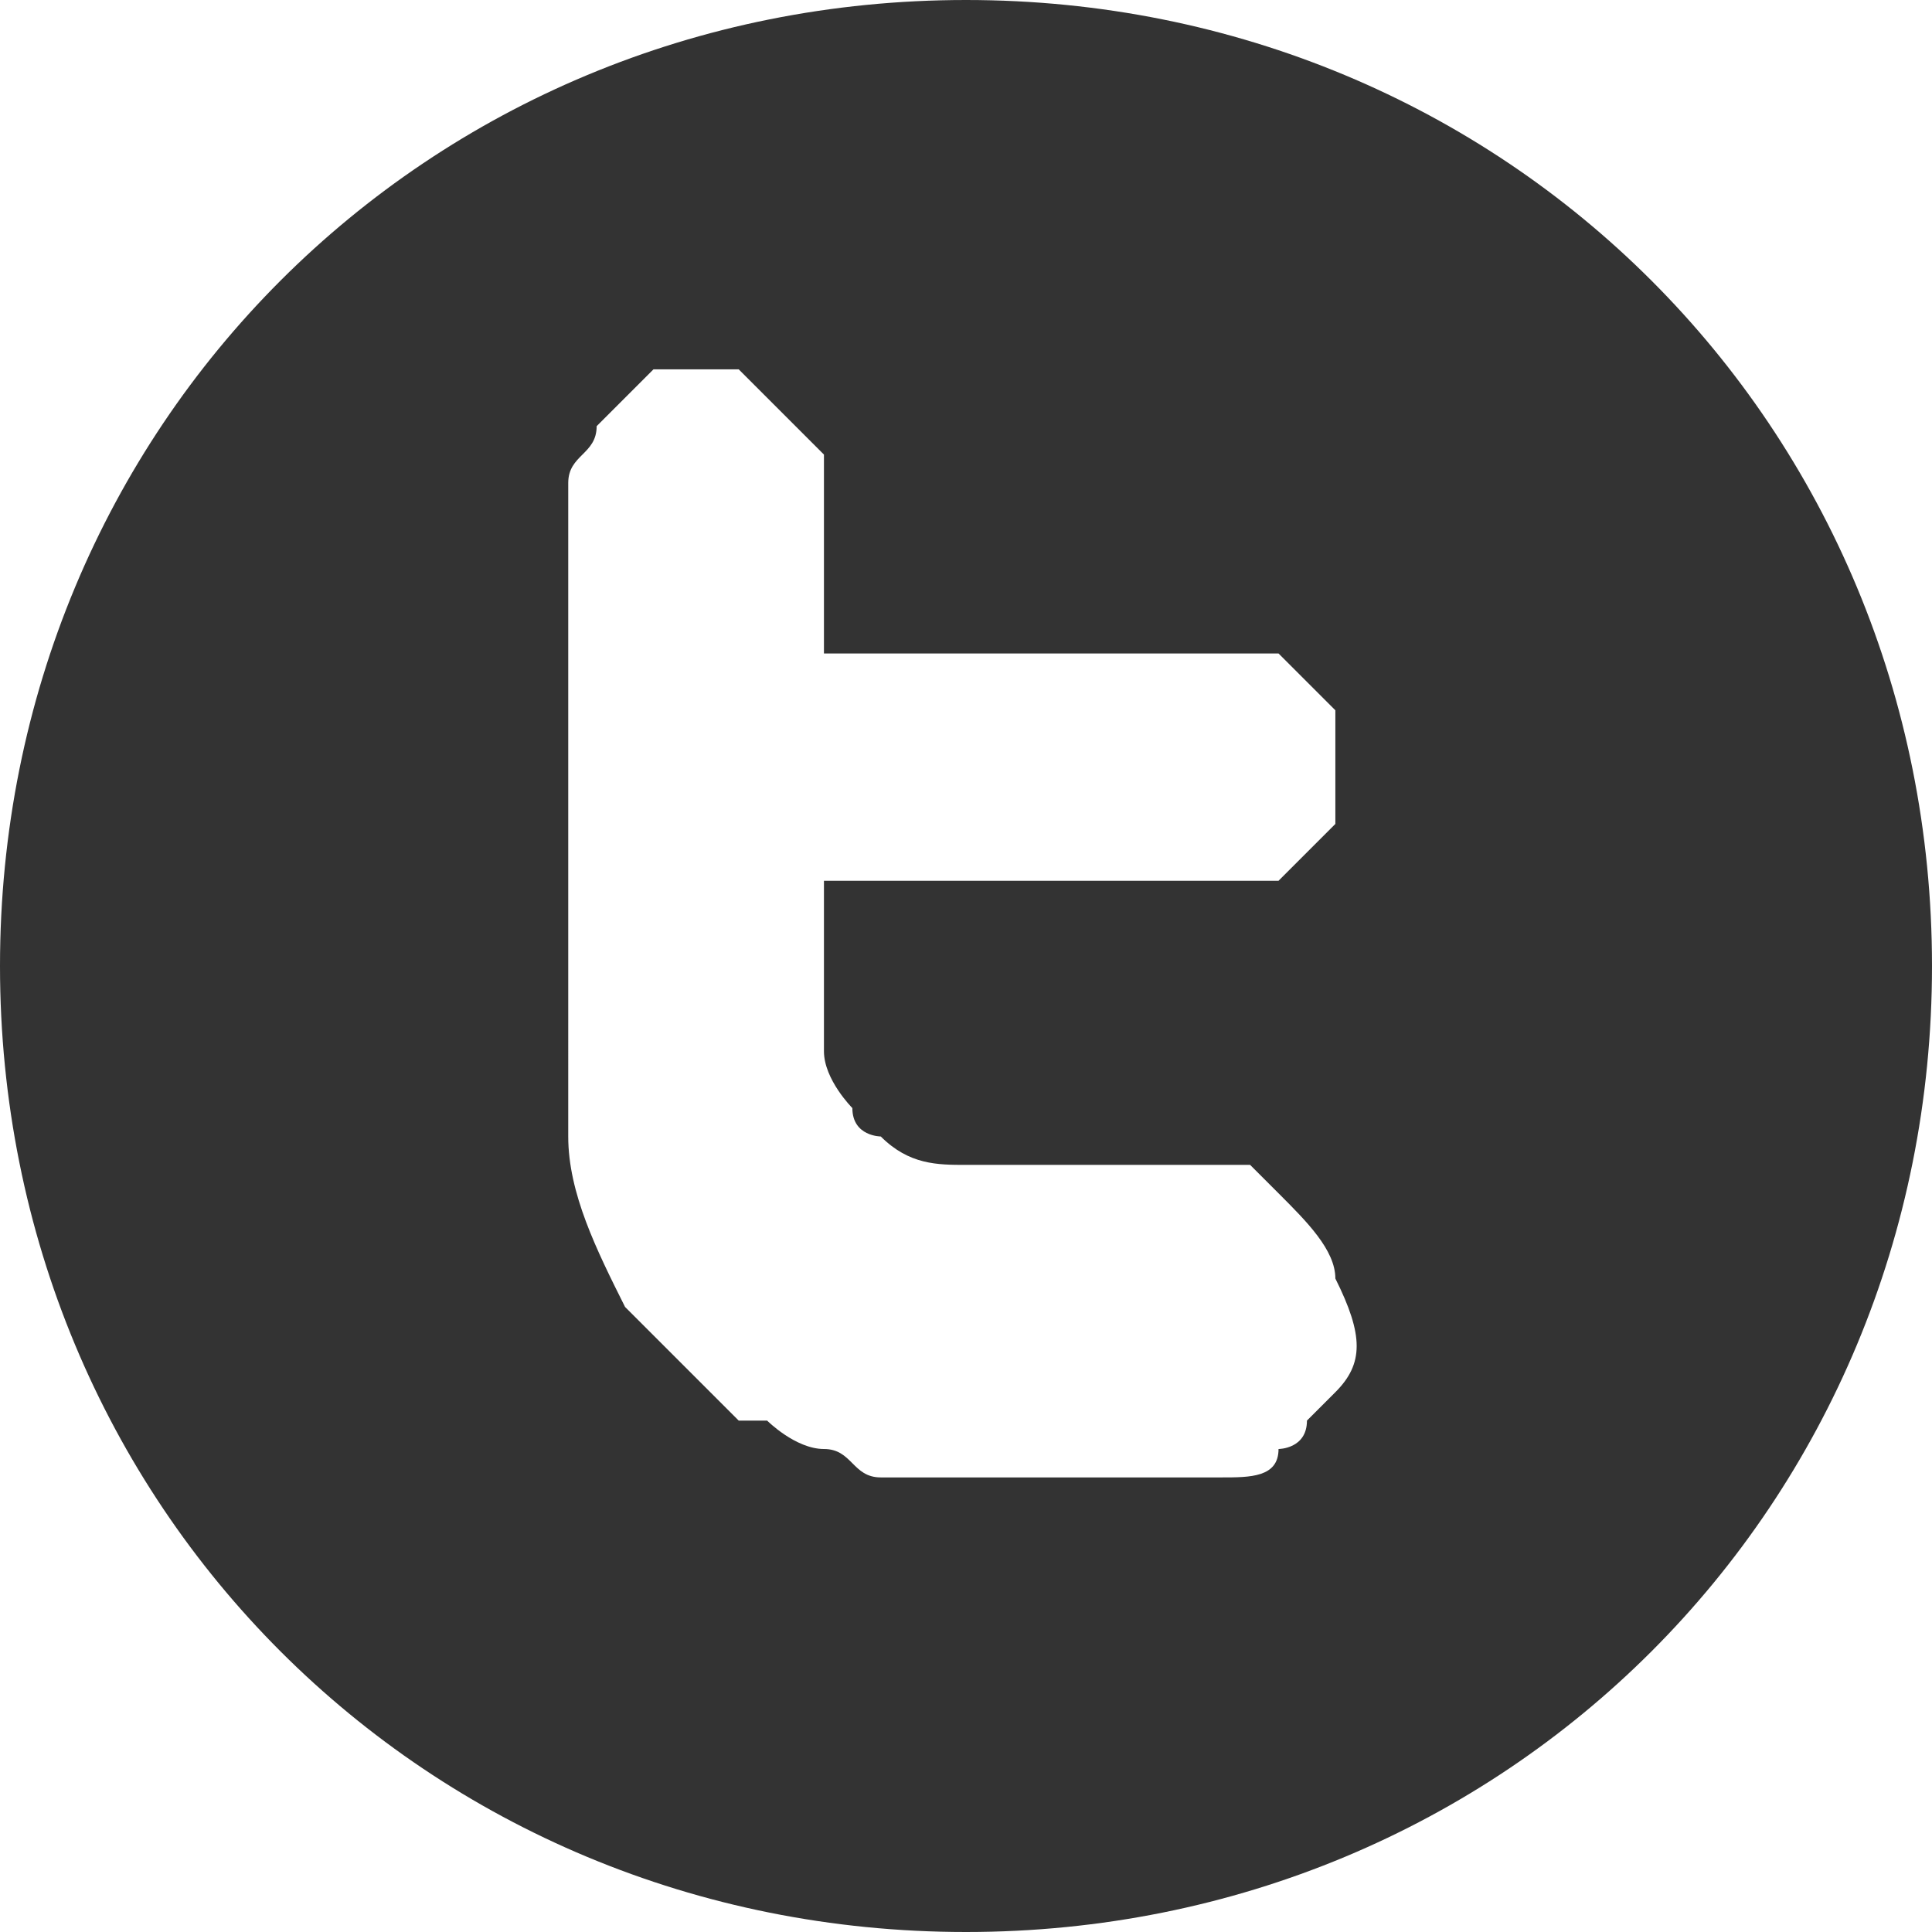
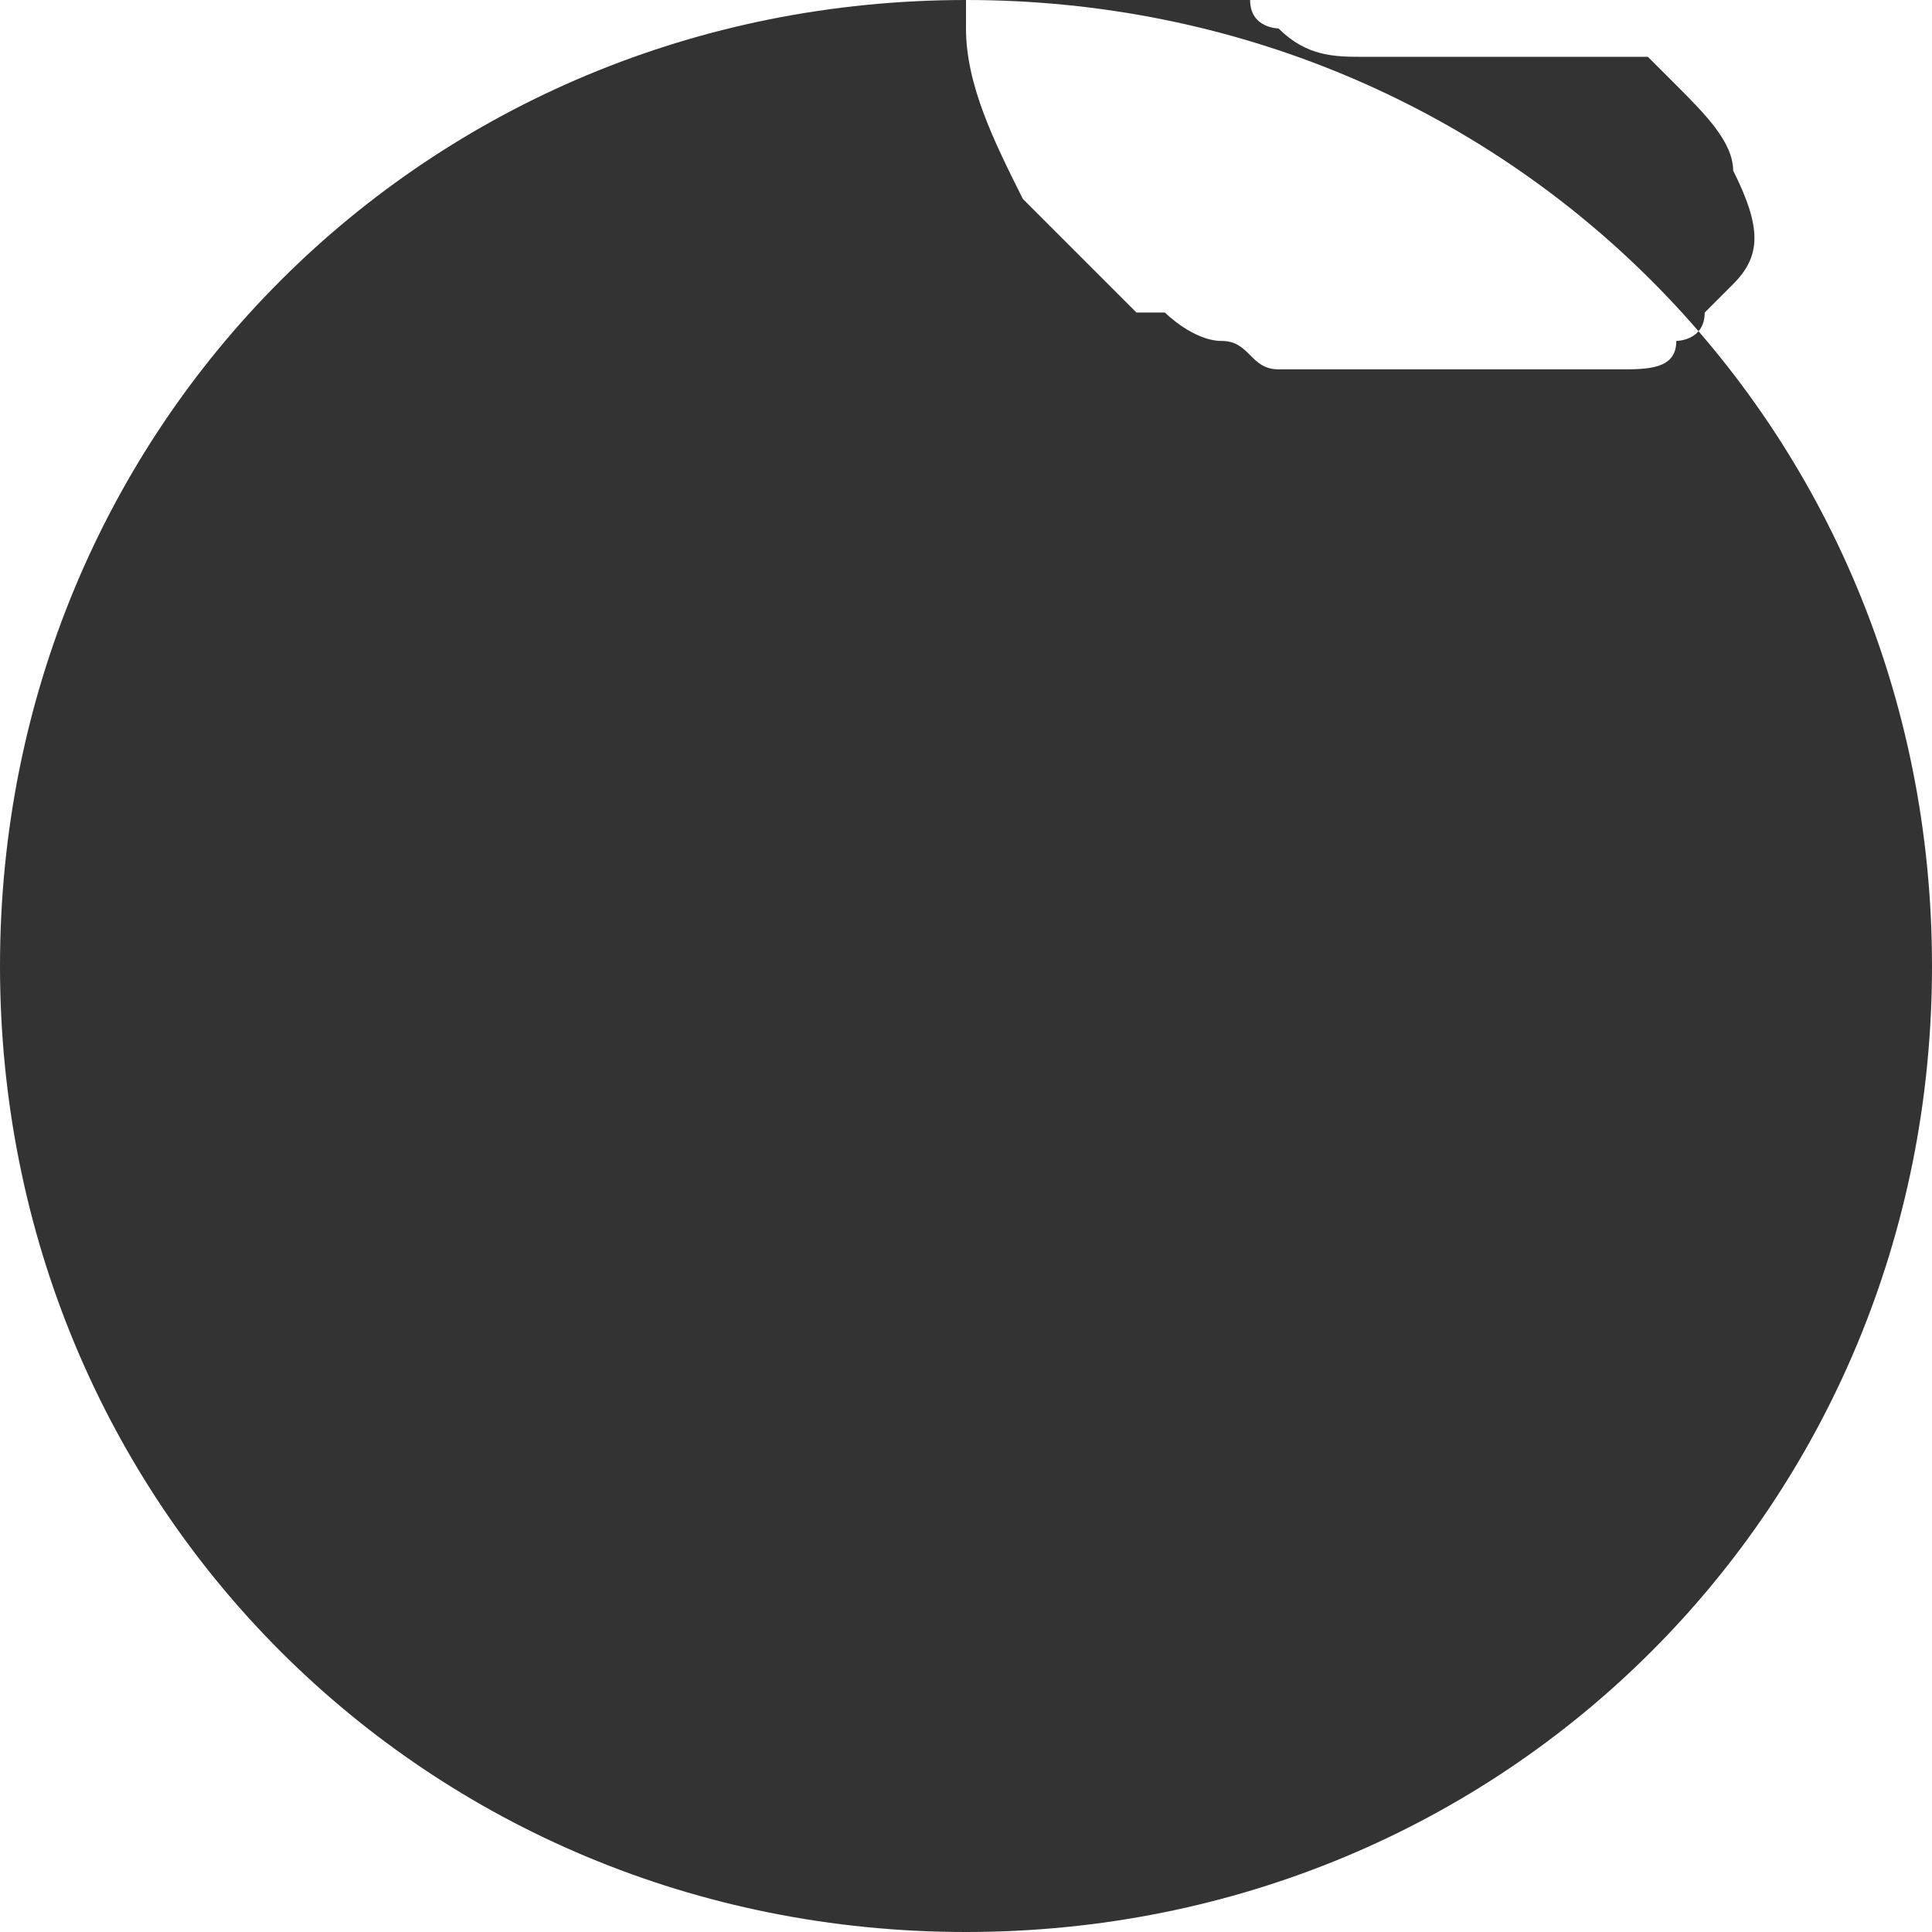
<svg xmlns="http://www.w3.org/2000/svg" xml:space="preserve" width="70px" height="70px" version="1.1" style="shape-rendering:geometricPrecision; text-rendering:geometricPrecision; image-rendering:optimizeQuality; fill-rule:evenodd; clip-rule:evenodd" viewBox="0 0 68 68">
  <defs>
    <style type="text/css">
         
          .fil0 {fill:#000000;fill-opacity:0.8}
         
        </style>
  </defs>
  <g id="Layer_x0020_1">
-     <path class="fil0" d="M34 0c19,0 34,15 34,34 0,19 -15,34 -34,34 -19,0 -34,-15 -34,-34 0,-19 15,-34 34,-34zm-14 39l0 1c0,2 1,4 2,6 0,0 1,1 1,1 0,0 1,1 2,2 0,0 1,1 1,1 0,0 1,0 1,0 0,0 0,0 0,0 0,0 0,0 0,0 0,0 0,0 0,0 0,0 0,0 0,0 0,0 0,0 0,0 0,0 1,1 2,1 1,0 1,1 2,1 2,0 3,0 4,0l8 0c1,0 2,0 2,-1 0,0 1,0 1,-1 0,0 1,-1 1,-1 0,0 0,0 0,0l0 0c0,0 0,0 0,0 1,-1 1,-2 0,-4 0,-1 -1,-2 -2,-3 0,0 -1,-1 -1,-1 -1,0 -1,0 -2,0l-8 0c-1,0 -2,0 -3,-1 0,0 -1,0 -1,-1 0,0 -1,-1 -1,-2 0,-1 0,-1 0,-2 0,0 0,-4 0,-4l12 0c1,0 1,0 2,0 0,0 1,0 1,0 0,0 1,0 1,0 0,0 1,-1 1,-1 0,0 0,0 0,0 0,0 1,-1 1,-1 0,0 0,-1 0,-1 0,-1 0,-2 0,-3 0,0 -1,-1 -1,-1 0,0 0,0 -1,-1 0,0 -1,0 -1,0l0 0c-1,0 -1,0 -2,0 -4,0 -9,0 -13,0 0,-1 0,-1 0,-2 0,-1 0,-1 0,-2 0,-1 0,-2 0,-3 -1,-1 -2,-2 -3,-3 0,0 -1,0 -1,0l-1 0c0,0 0,0 0,0 0,0 -1,0 -1,0 0,0 -1,1 -1,1 0,0 0,0 -1,1 0,1 -1,1 -1,2 0,0 0,0 0,0l0 3 0 16z" />
+     <path class="fil0" d="M34 0c19,0 34,15 34,34 0,19 -15,34 -34,34 -19,0 -34,-15 -34,-34 0,-19 15,-34 34,-34zl0 1c0,2 1,4 2,6 0,0 1,1 1,1 0,0 1,1 2,2 0,0 1,1 1,1 0,0 1,0 1,0 0,0 0,0 0,0 0,0 0,0 0,0 0,0 0,0 0,0 0,0 0,0 0,0 0,0 0,0 0,0 0,0 1,1 2,1 1,0 1,1 2,1 2,0 3,0 4,0l8 0c1,0 2,0 2,-1 0,0 1,0 1,-1 0,0 1,-1 1,-1 0,0 0,0 0,0l0 0c0,0 0,0 0,0 1,-1 1,-2 0,-4 0,-1 -1,-2 -2,-3 0,0 -1,-1 -1,-1 -1,0 -1,0 -2,0l-8 0c-1,0 -2,0 -3,-1 0,0 -1,0 -1,-1 0,0 -1,-1 -1,-2 0,-1 0,-1 0,-2 0,0 0,-4 0,-4l12 0c1,0 1,0 2,0 0,0 1,0 1,0 0,0 1,0 1,0 0,0 1,-1 1,-1 0,0 0,0 0,0 0,0 1,-1 1,-1 0,0 0,-1 0,-1 0,-1 0,-2 0,-3 0,0 -1,-1 -1,-1 0,0 0,0 -1,-1 0,0 -1,0 -1,0l0 0c-1,0 -1,0 -2,0 -4,0 -9,0 -13,0 0,-1 0,-1 0,-2 0,-1 0,-1 0,-2 0,-1 0,-2 0,-3 -1,-1 -2,-2 -3,-3 0,0 -1,0 -1,0l-1 0c0,0 0,0 0,0 0,0 -1,0 -1,0 0,0 -1,1 -1,1 0,0 0,0 -1,1 0,1 -1,1 -1,2 0,0 0,0 0,0l0 3 0 16z" />
  </g>
</svg>